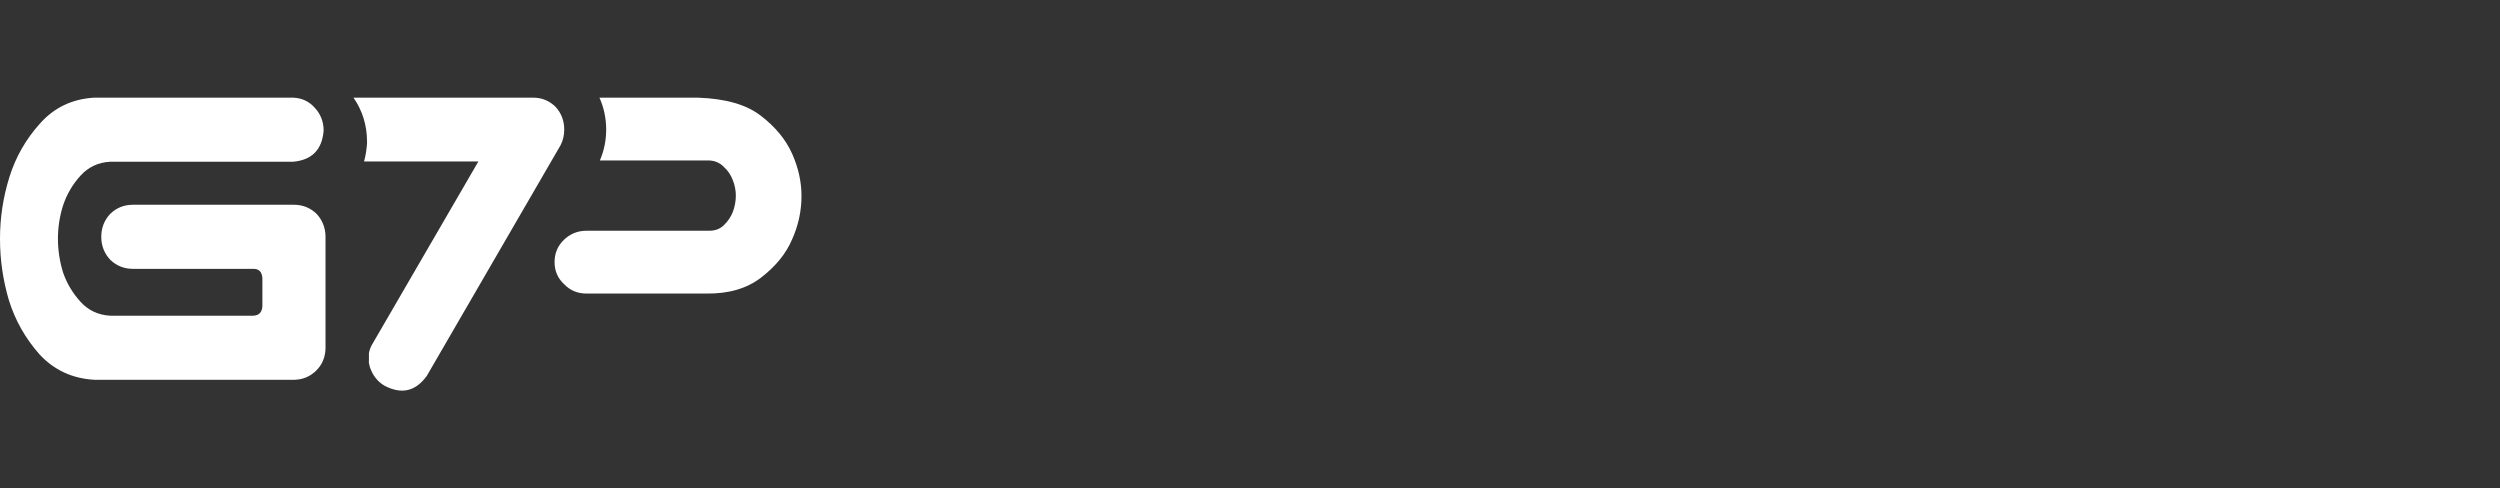
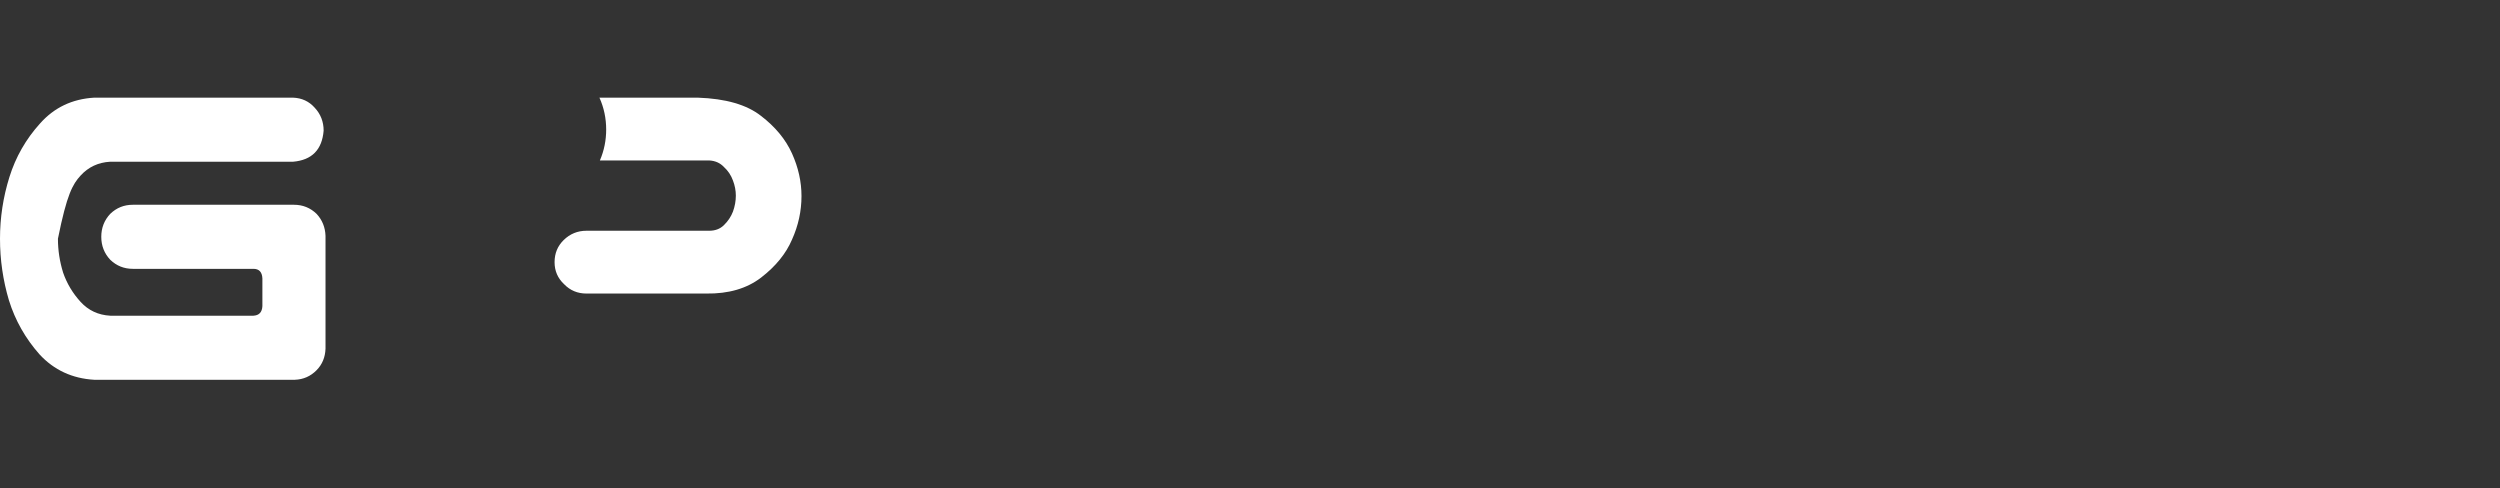
<svg xmlns="http://www.w3.org/2000/svg" width="256" height="50" viewBox="0 0 256 50" fill="none">
  <rect x="0" y="0" width="256" height="50" fill="#333333" stroke="none" />
-   <path d="M30.005 10H9.648C7.397 10.131 5.548 11.012 4.1 12.644C2.653 14.244 1.608 16.072 0.965 18.128C0.322 20.185 0 22.29 0 24.444C0 26.599 0.306 28.704 0.917 30.761C1.56 32.817 2.605 34.662 4.052 36.294C5.531 37.893 7.397 38.758 9.648 38.889H30.198C31.066 38.856 31.806 38.53 32.417 37.91C32.996 37.322 33.301 36.588 33.333 35.706V24.151C33.301 23.269 32.996 22.518 32.417 21.898C31.774 21.278 31.002 20.968 30.101 20.968H13.604C12.703 20.968 11.931 21.278 11.288 21.898C10.677 22.551 10.371 23.335 10.371 24.249C10.371 25.163 10.677 25.946 11.288 26.599C11.931 27.219 12.703 27.529 13.604 27.529H25.953C26.532 27.529 26.837 27.856 26.869 28.509V31.348C26.837 31.969 26.532 32.295 25.953 32.328H11.288C10.066 32.262 9.053 31.789 8.249 30.908C7.445 30.026 6.85 29.031 6.464 27.921C6.11 26.778 5.933 25.62 5.933 24.444C5.933 23.269 6.11 22.127 6.464 21.017C6.85 19.875 7.445 18.863 8.249 17.981C9.053 17.1 10.066 16.627 11.288 16.561H30.005C31.934 16.398 32.98 15.337 33.14 13.379C33.14 12.464 32.835 11.681 32.224 11.028C31.645 10.375 30.905 10.033 30.005 10Z" fill="white" />
-   <path d="M37.281 16.535C37.434 15.968 37.525 15.402 37.57 14.853L37.585 14.672V14.49C37.585 12.86 37.117 11.321 36.196 10H54.594C55.481 10 56.241 10.309 56.875 10.927C57.477 11.577 57.778 12.357 57.778 13.267C57.778 13.852 57.651 14.389 57.398 14.877L43.71 38.479C42.57 40.072 41.128 40.414 39.386 39.504C38.657 39.081 38.15 38.431 37.865 37.553C37.822 37.407 37.791 37.263 37.769 37.121C37.771 37.074 37.773 37.027 37.775 36.979L37.778 36.898V36.16C37.844 35.798 37.984 35.45 38.197 35.114L48.986 16.535H37.281Z" fill="white" />
+   <path d="M30.005 10H9.648C7.397 10.131 5.548 11.012 4.1 12.644C2.653 14.244 1.608 16.072 0.965 18.128C0.322 20.185 0 22.29 0 24.444C0 26.599 0.306 28.704 0.917 30.761C1.56 32.817 2.605 34.662 4.052 36.294C5.531 37.893 7.397 38.758 9.648 38.889H30.198C31.066 38.856 31.806 38.53 32.417 37.91C32.996 37.322 33.301 36.588 33.333 35.706V24.151C33.301 23.269 32.996 22.518 32.417 21.898C31.774 21.278 31.002 20.968 30.101 20.968H13.604C12.703 20.968 11.931 21.278 11.288 21.898C10.677 22.551 10.371 23.335 10.371 24.249C10.371 25.163 10.677 25.946 11.288 26.599C11.931 27.219 12.703 27.529 13.604 27.529H25.953C26.532 27.529 26.837 27.856 26.869 28.509V31.348C26.837 31.969 26.532 32.295 25.953 32.328H11.288C10.066 32.262 9.053 31.789 8.249 30.908C7.445 30.026 6.85 29.031 6.464 27.921C6.11 26.778 5.933 25.62 5.933 24.444C6.85 19.875 7.445 18.863 8.249 17.981C9.053 17.1 10.066 16.627 11.288 16.561H30.005C31.934 16.398 32.98 15.337 33.14 13.379C33.14 12.464 32.835 11.681 32.224 11.028C31.645 10.375 30.905 10.033 30.005 10Z" fill="white" />
  <path d="M61.428 16.43H72.622C73.239 16.462 73.742 16.686 74.132 17.102C74.554 17.486 74.863 17.95 75.058 18.494C75.252 19.006 75.35 19.518 75.35 20.029C75.35 20.573 75.252 21.117 75.058 21.661C74.863 22.173 74.554 22.637 74.132 23.053C73.742 23.437 73.239 23.629 72.622 23.629H60.052C59.143 23.629 58.363 23.949 57.714 24.588C57.096 25.196 56.788 25.948 56.788 26.844C56.788 27.74 57.113 28.491 57.762 29.099C58.379 29.739 59.143 30.059 60.052 30.059H72.329C74.603 30.091 76.47 29.547 77.932 28.427C79.426 27.276 80.482 25.98 81.099 24.54C81.748 23.101 82.073 21.613 82.073 20.078C82.073 18.606 81.748 17.15 81.099 15.711C80.449 14.271 79.394 12.991 77.932 11.871C76.47 10.72 74.311 10.096 71.452 10H61.382C61.842 11.016 62.073 12.12 62.073 13.267C62.073 14.342 61.868 15.413 61.428 16.43Z" fill="white" />
</svg>